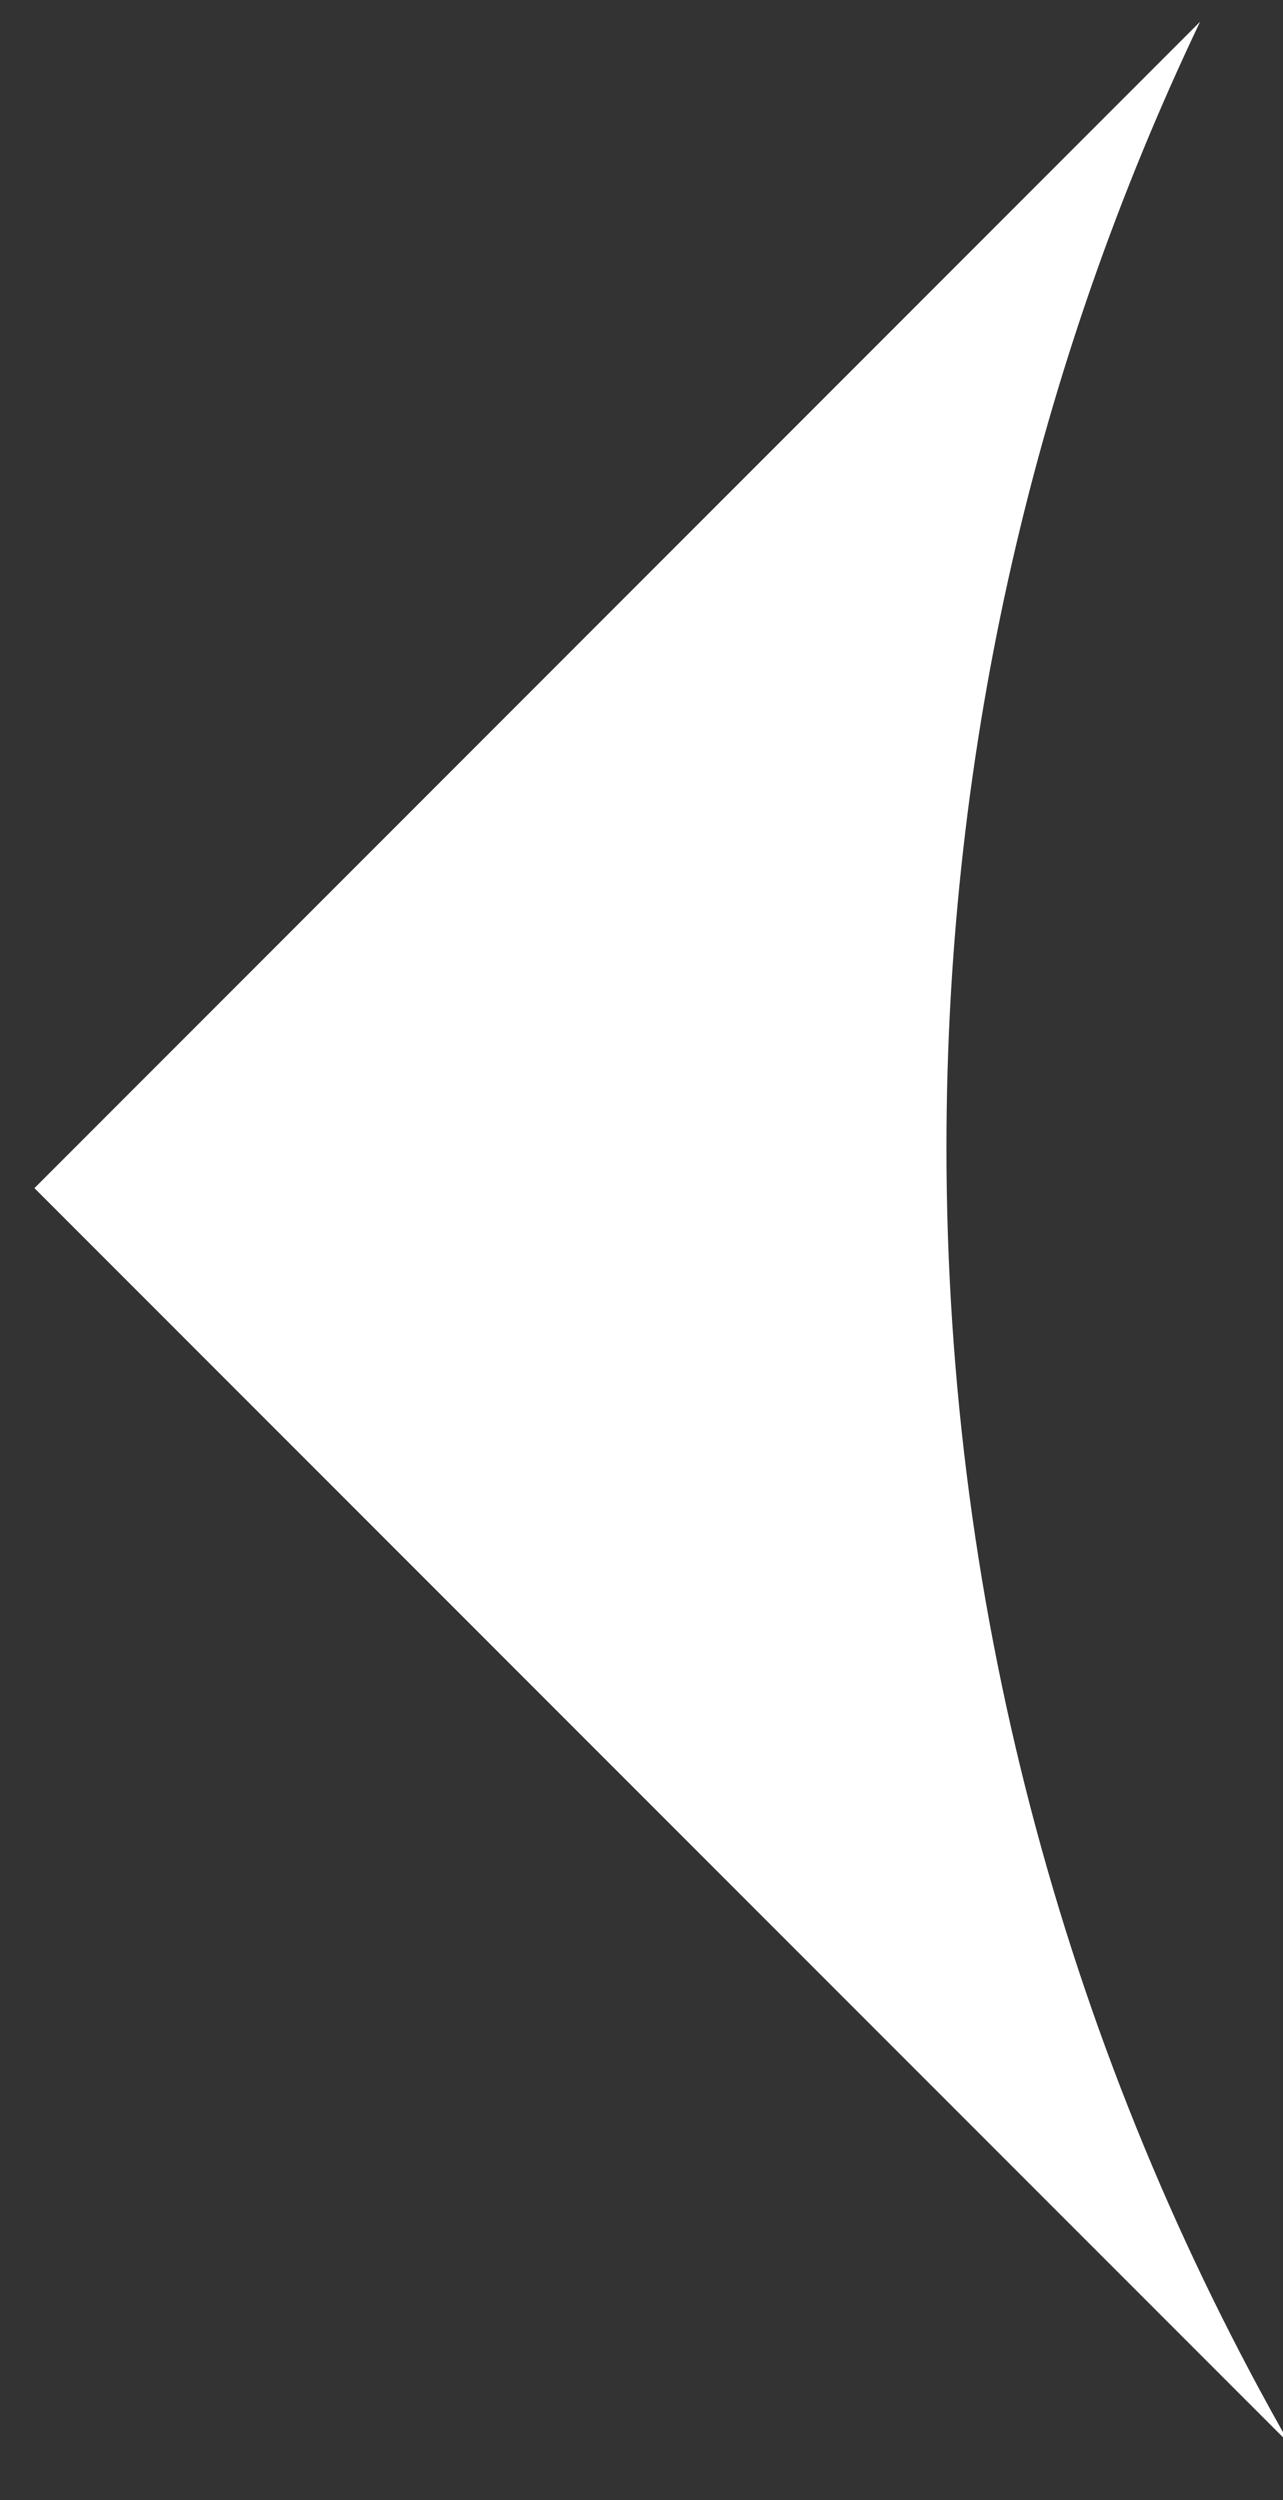
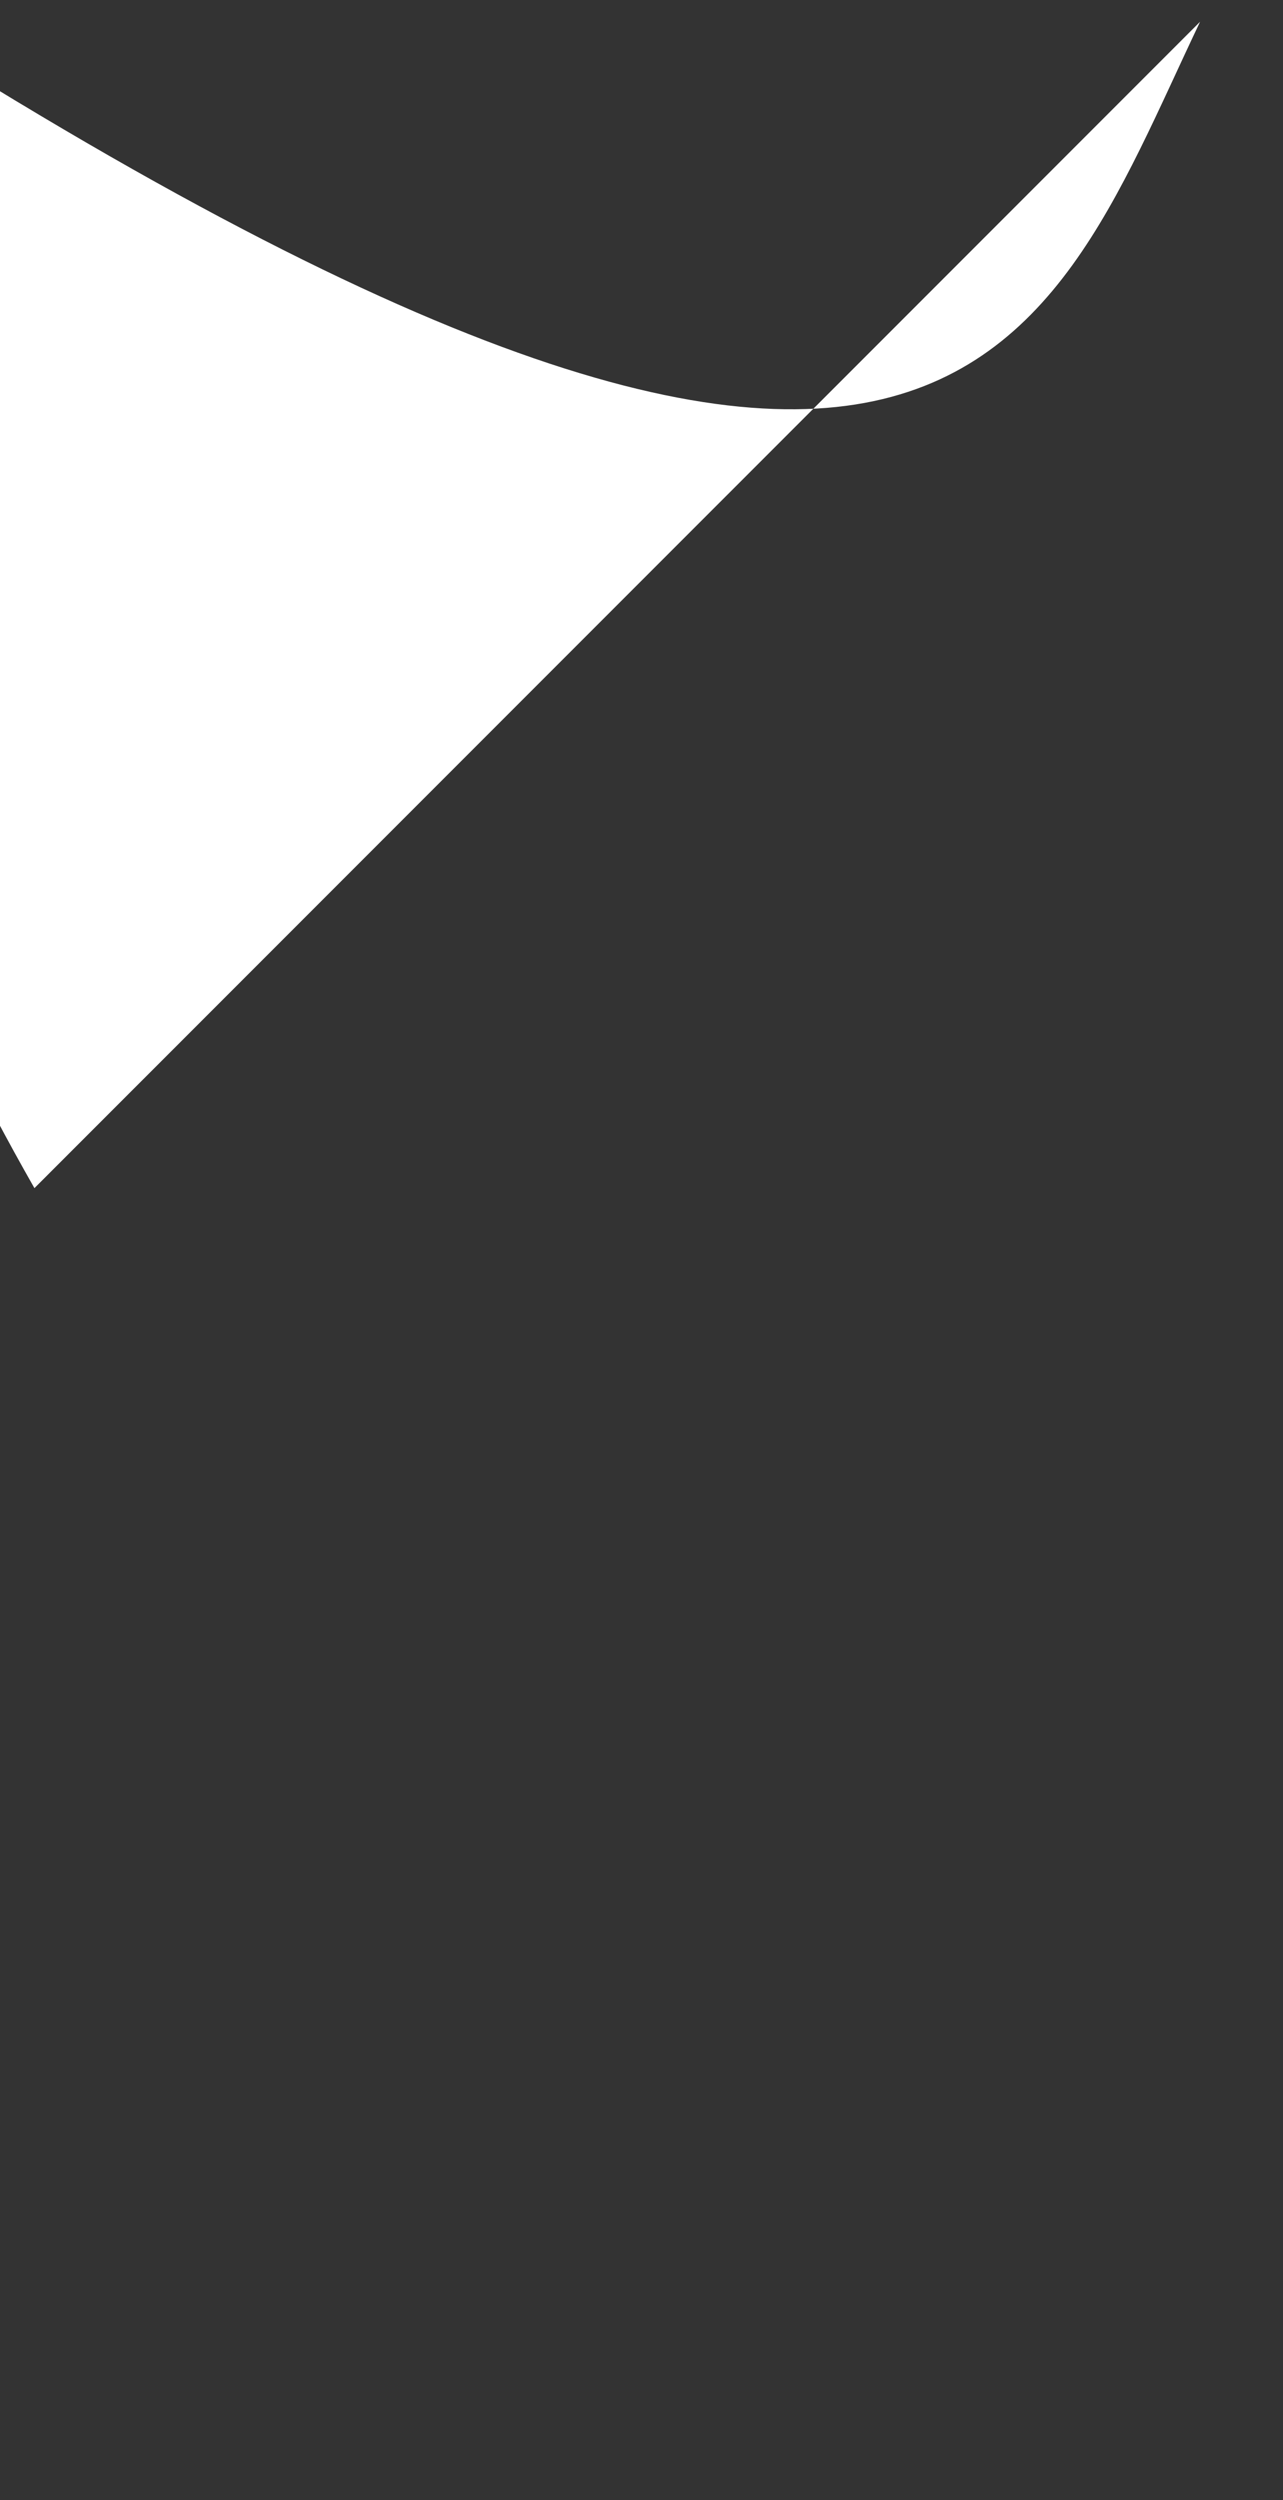
<svg xmlns="http://www.w3.org/2000/svg" version="1.1" x="0px" y="0px" width="19px" height="37px" viewBox="-0.51 -0.322 19 37" overflow="visible" enable-background="new -0.51 -0.322 19 37" xml:space="preserve">
  <rect x="-0.51" y="-0.322" width="19" height="37" fill="#333333" stroke="none" />
  <defs>
</defs>
-   <path fill="#FFFFFF" d="M17.262,0L0,17.261l18.589,18.585c-3.23-5.661-5.083-12.201-5.083-19.185  C13.506,10.696,14.854,5.049,17.262,0z" />
+   <path fill="#FFFFFF" d="M17.262,0L0,17.261c-3.23-5.661-5.083-12.201-5.083-19.185  C13.506,10.696,14.854,5.049,17.262,0z" />
</svg>